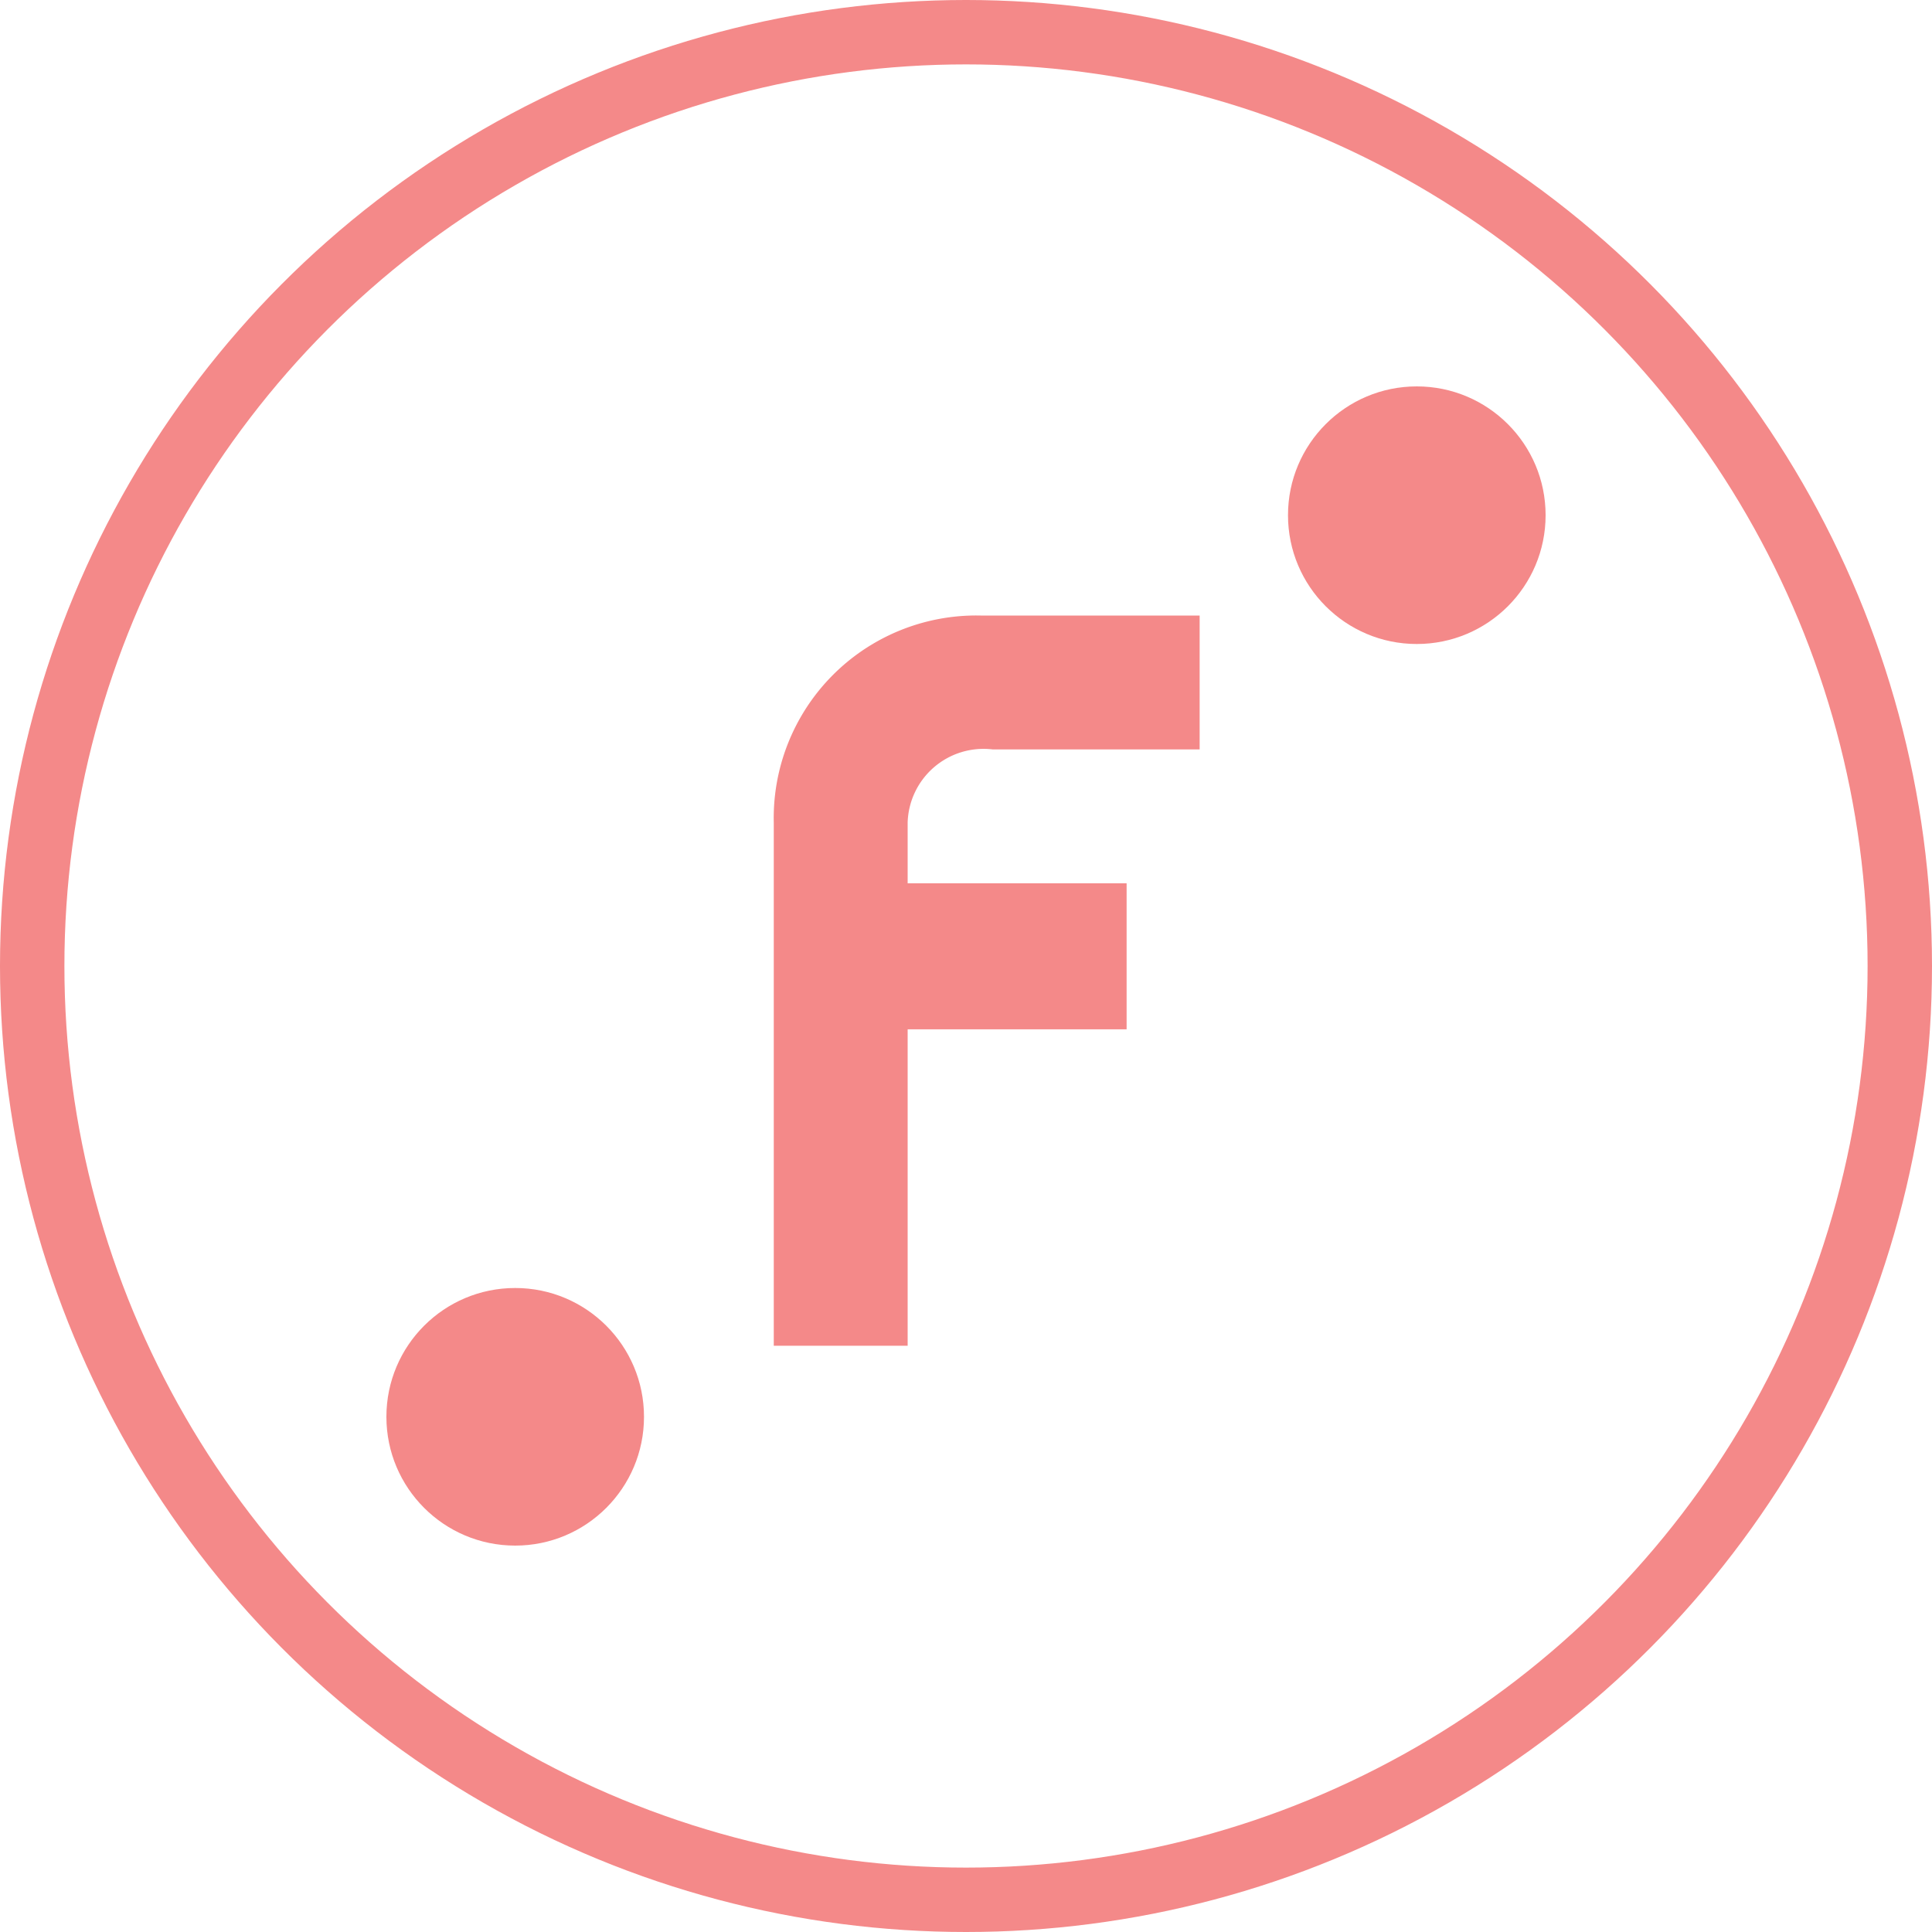
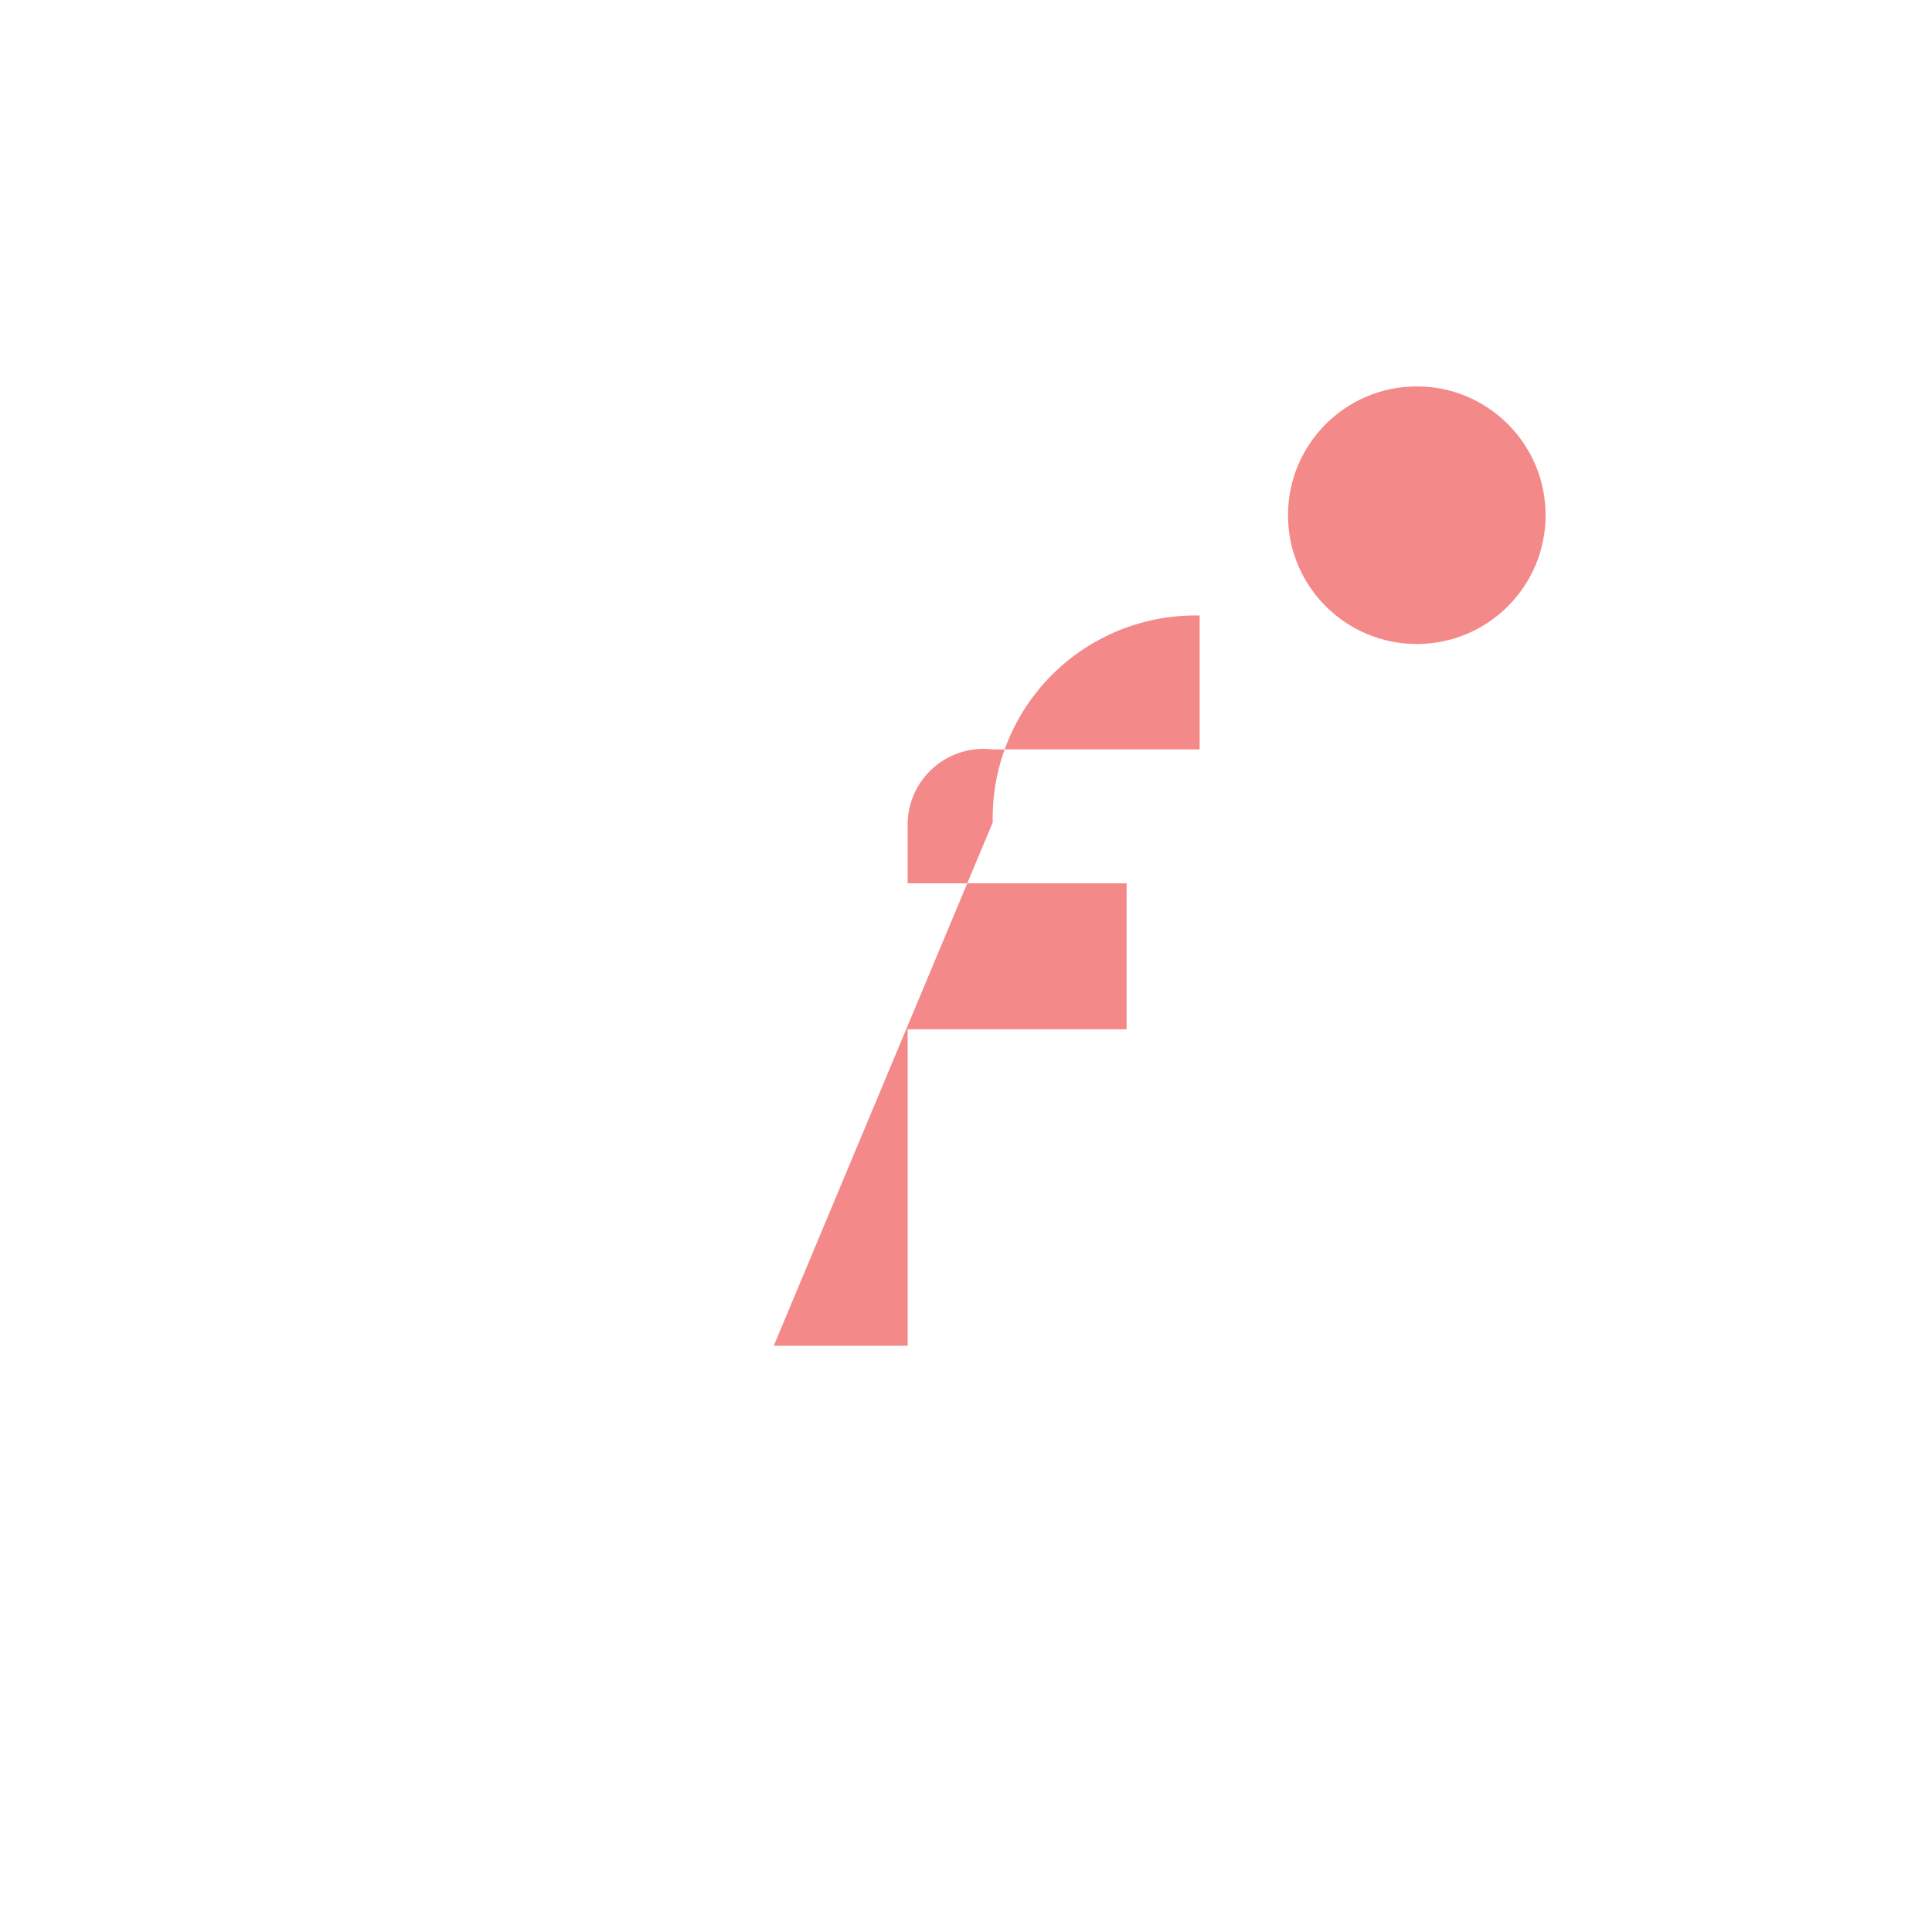
<svg xmlns="http://www.w3.org/2000/svg" height="30" viewBox="0 0 30 30" width="30">
  <g fill="none" stroke="#f48989">
-     <circle cx="15" cy="15" r="15" stroke="none" />
-     <circle cx="15" cy="15" fill="none" r="14.5" />
-   </g>
+     </g>
  <g fill="#f48989">
-     <circle cx="8" cy="22" r="2" />
    <circle cx="22" cy="8" r="2" />
-     <path d="m33 31.339h2.079v-4.914h3.4v-2.267h-3.4v-.945a1.179 1.179 0 0 1 1.321-1.134h3.213v-2.079h-3.4a3.146 3.146 0 0 0 -3.213 3.213z" transform="translate(-20.985 -10.442)" />
+     <path d="m33 31.339h2.079v-4.914h3.4v-2.267h-3.4v-.945a1.179 1.179 0 0 1 1.321-1.134h3.213v-2.079a3.146 3.146 0 0 0 -3.213 3.213z" transform="translate(-20.985 -10.442)" />
  </g>
</svg>